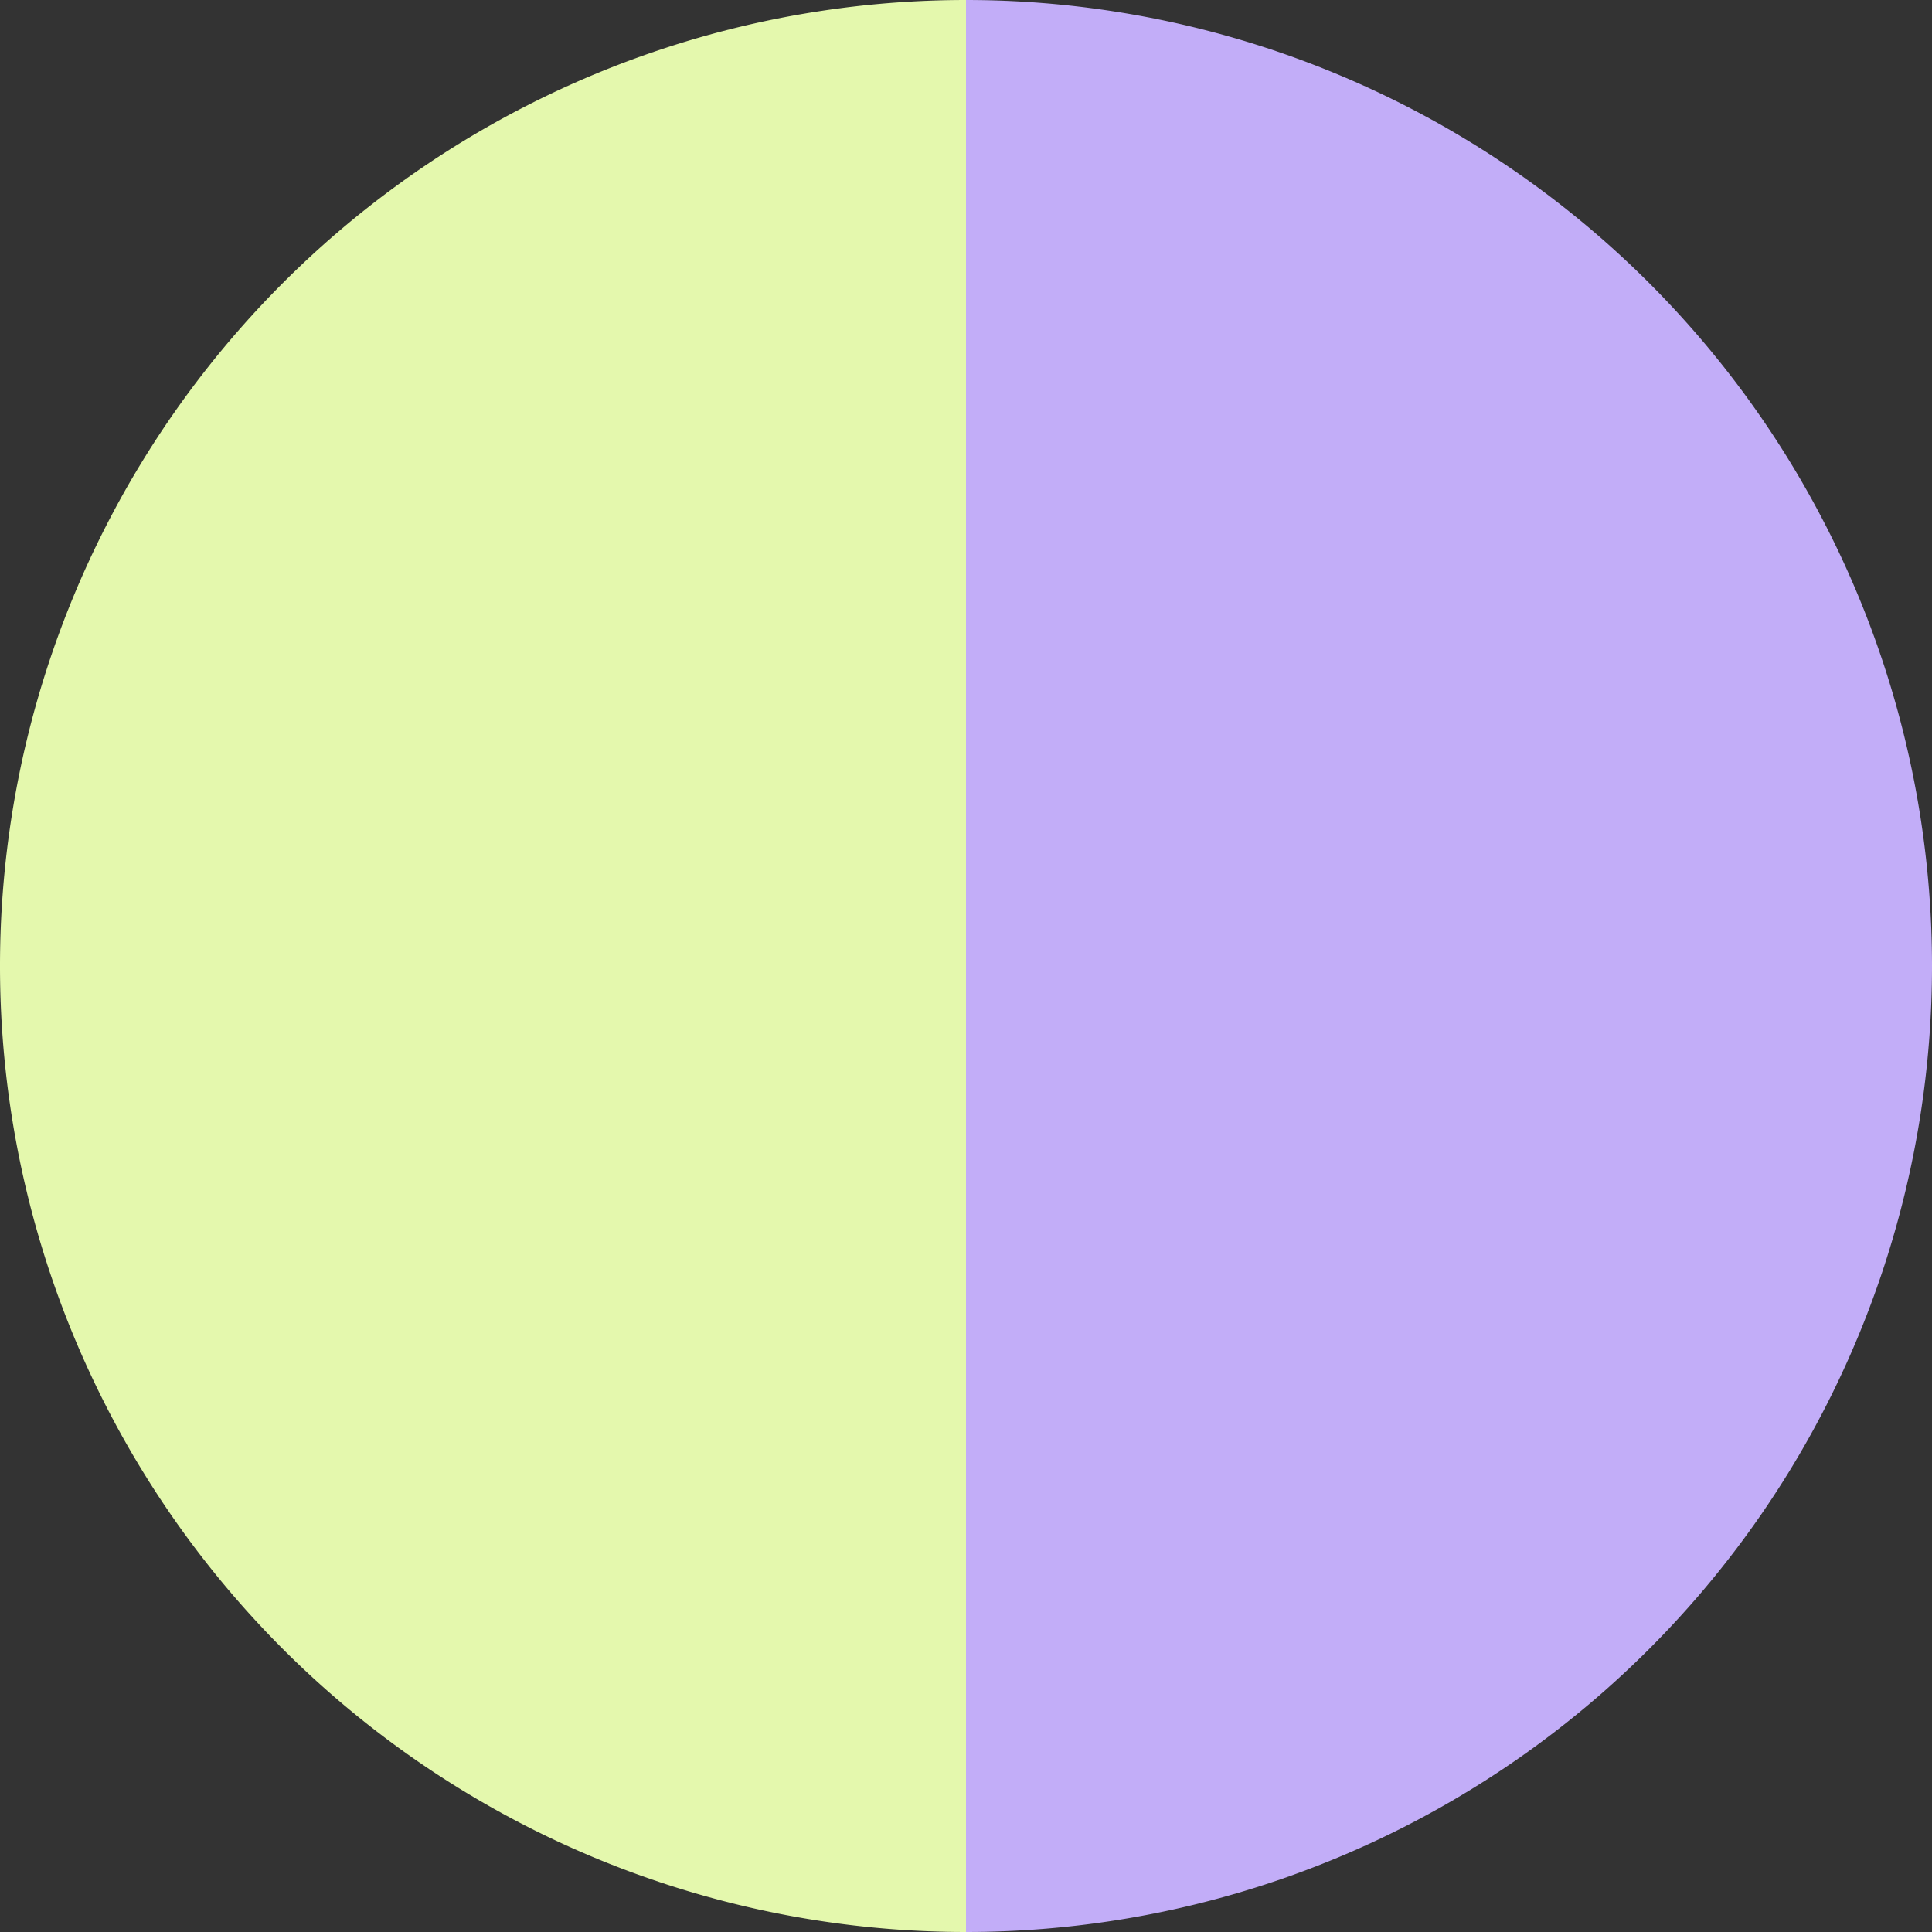
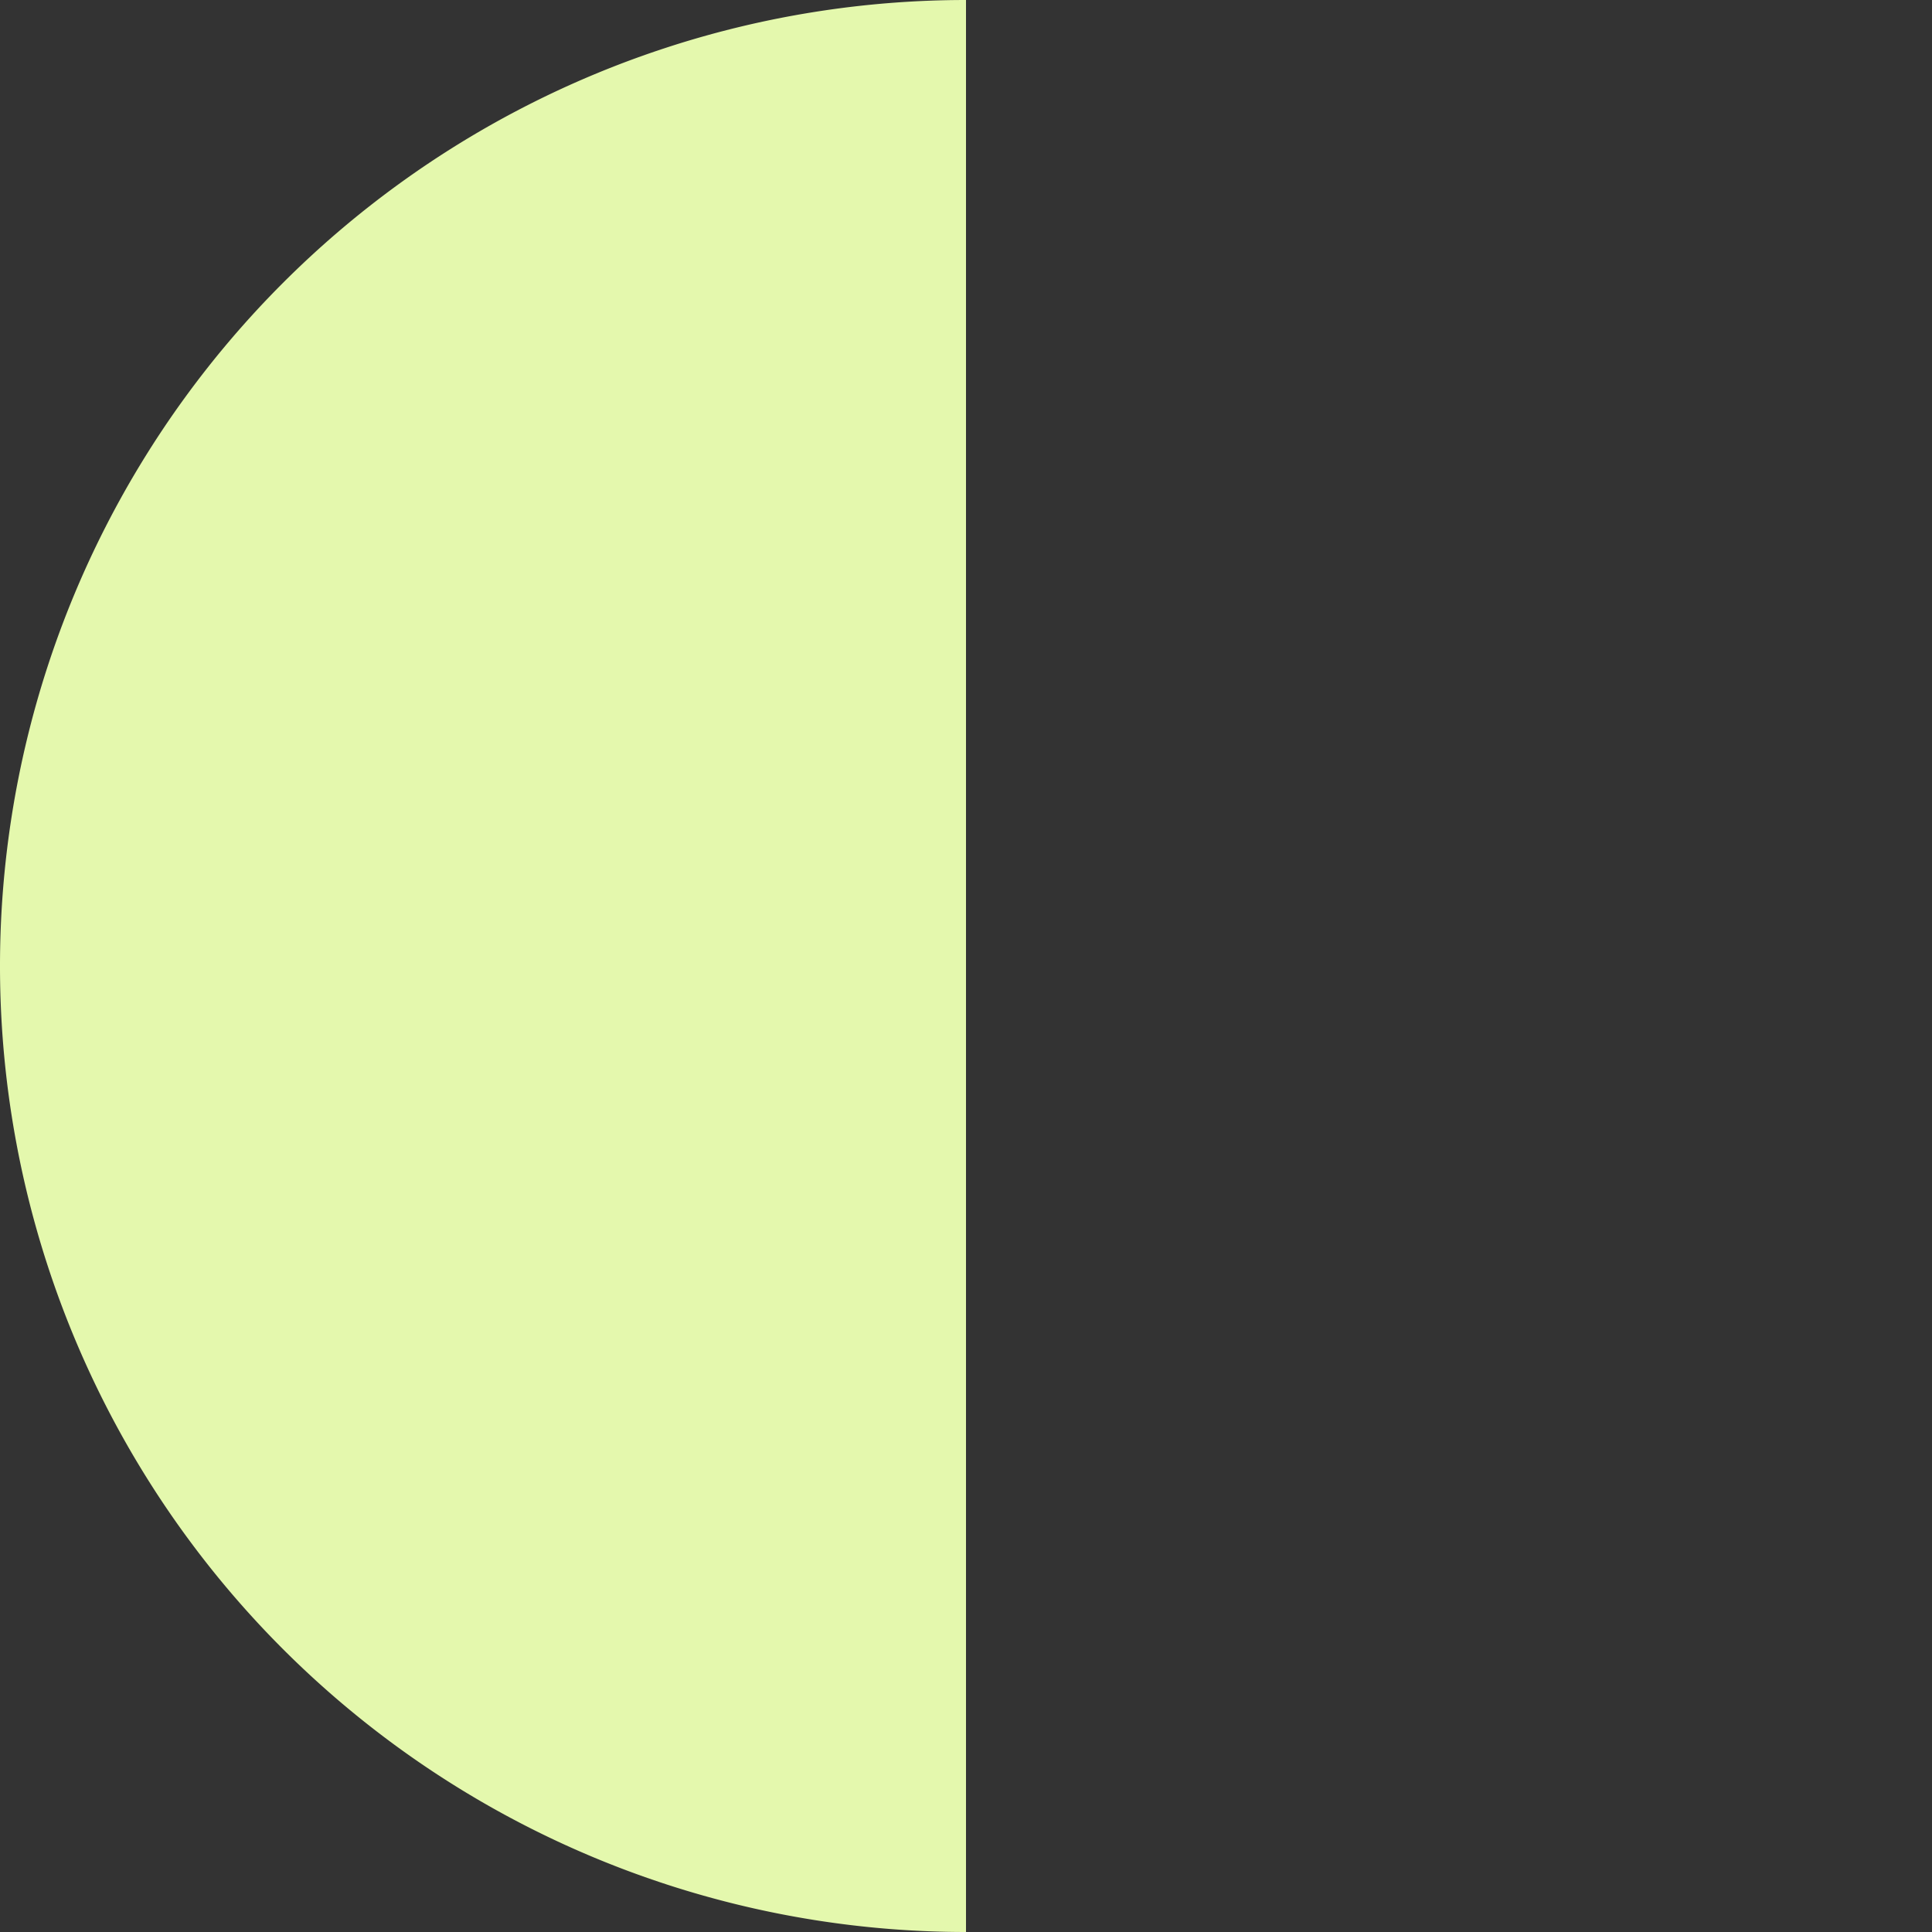
<svg xmlns="http://www.w3.org/2000/svg" width="500" height="500" viewBox="-1 -1 2 2">
  <rect x="-1" y="-1" width="2" height="2" fill="#333333" stroke="none" />
-   <path d="M 0 -1               A 1,1 0 0,1 0 1             L 0,0              z" fill="#c2adf8" />
  <path d="M 0 1               A 1,1 0 0,1 -0 -1             L 0,0              z" fill="#e4f8ad" />
</svg>